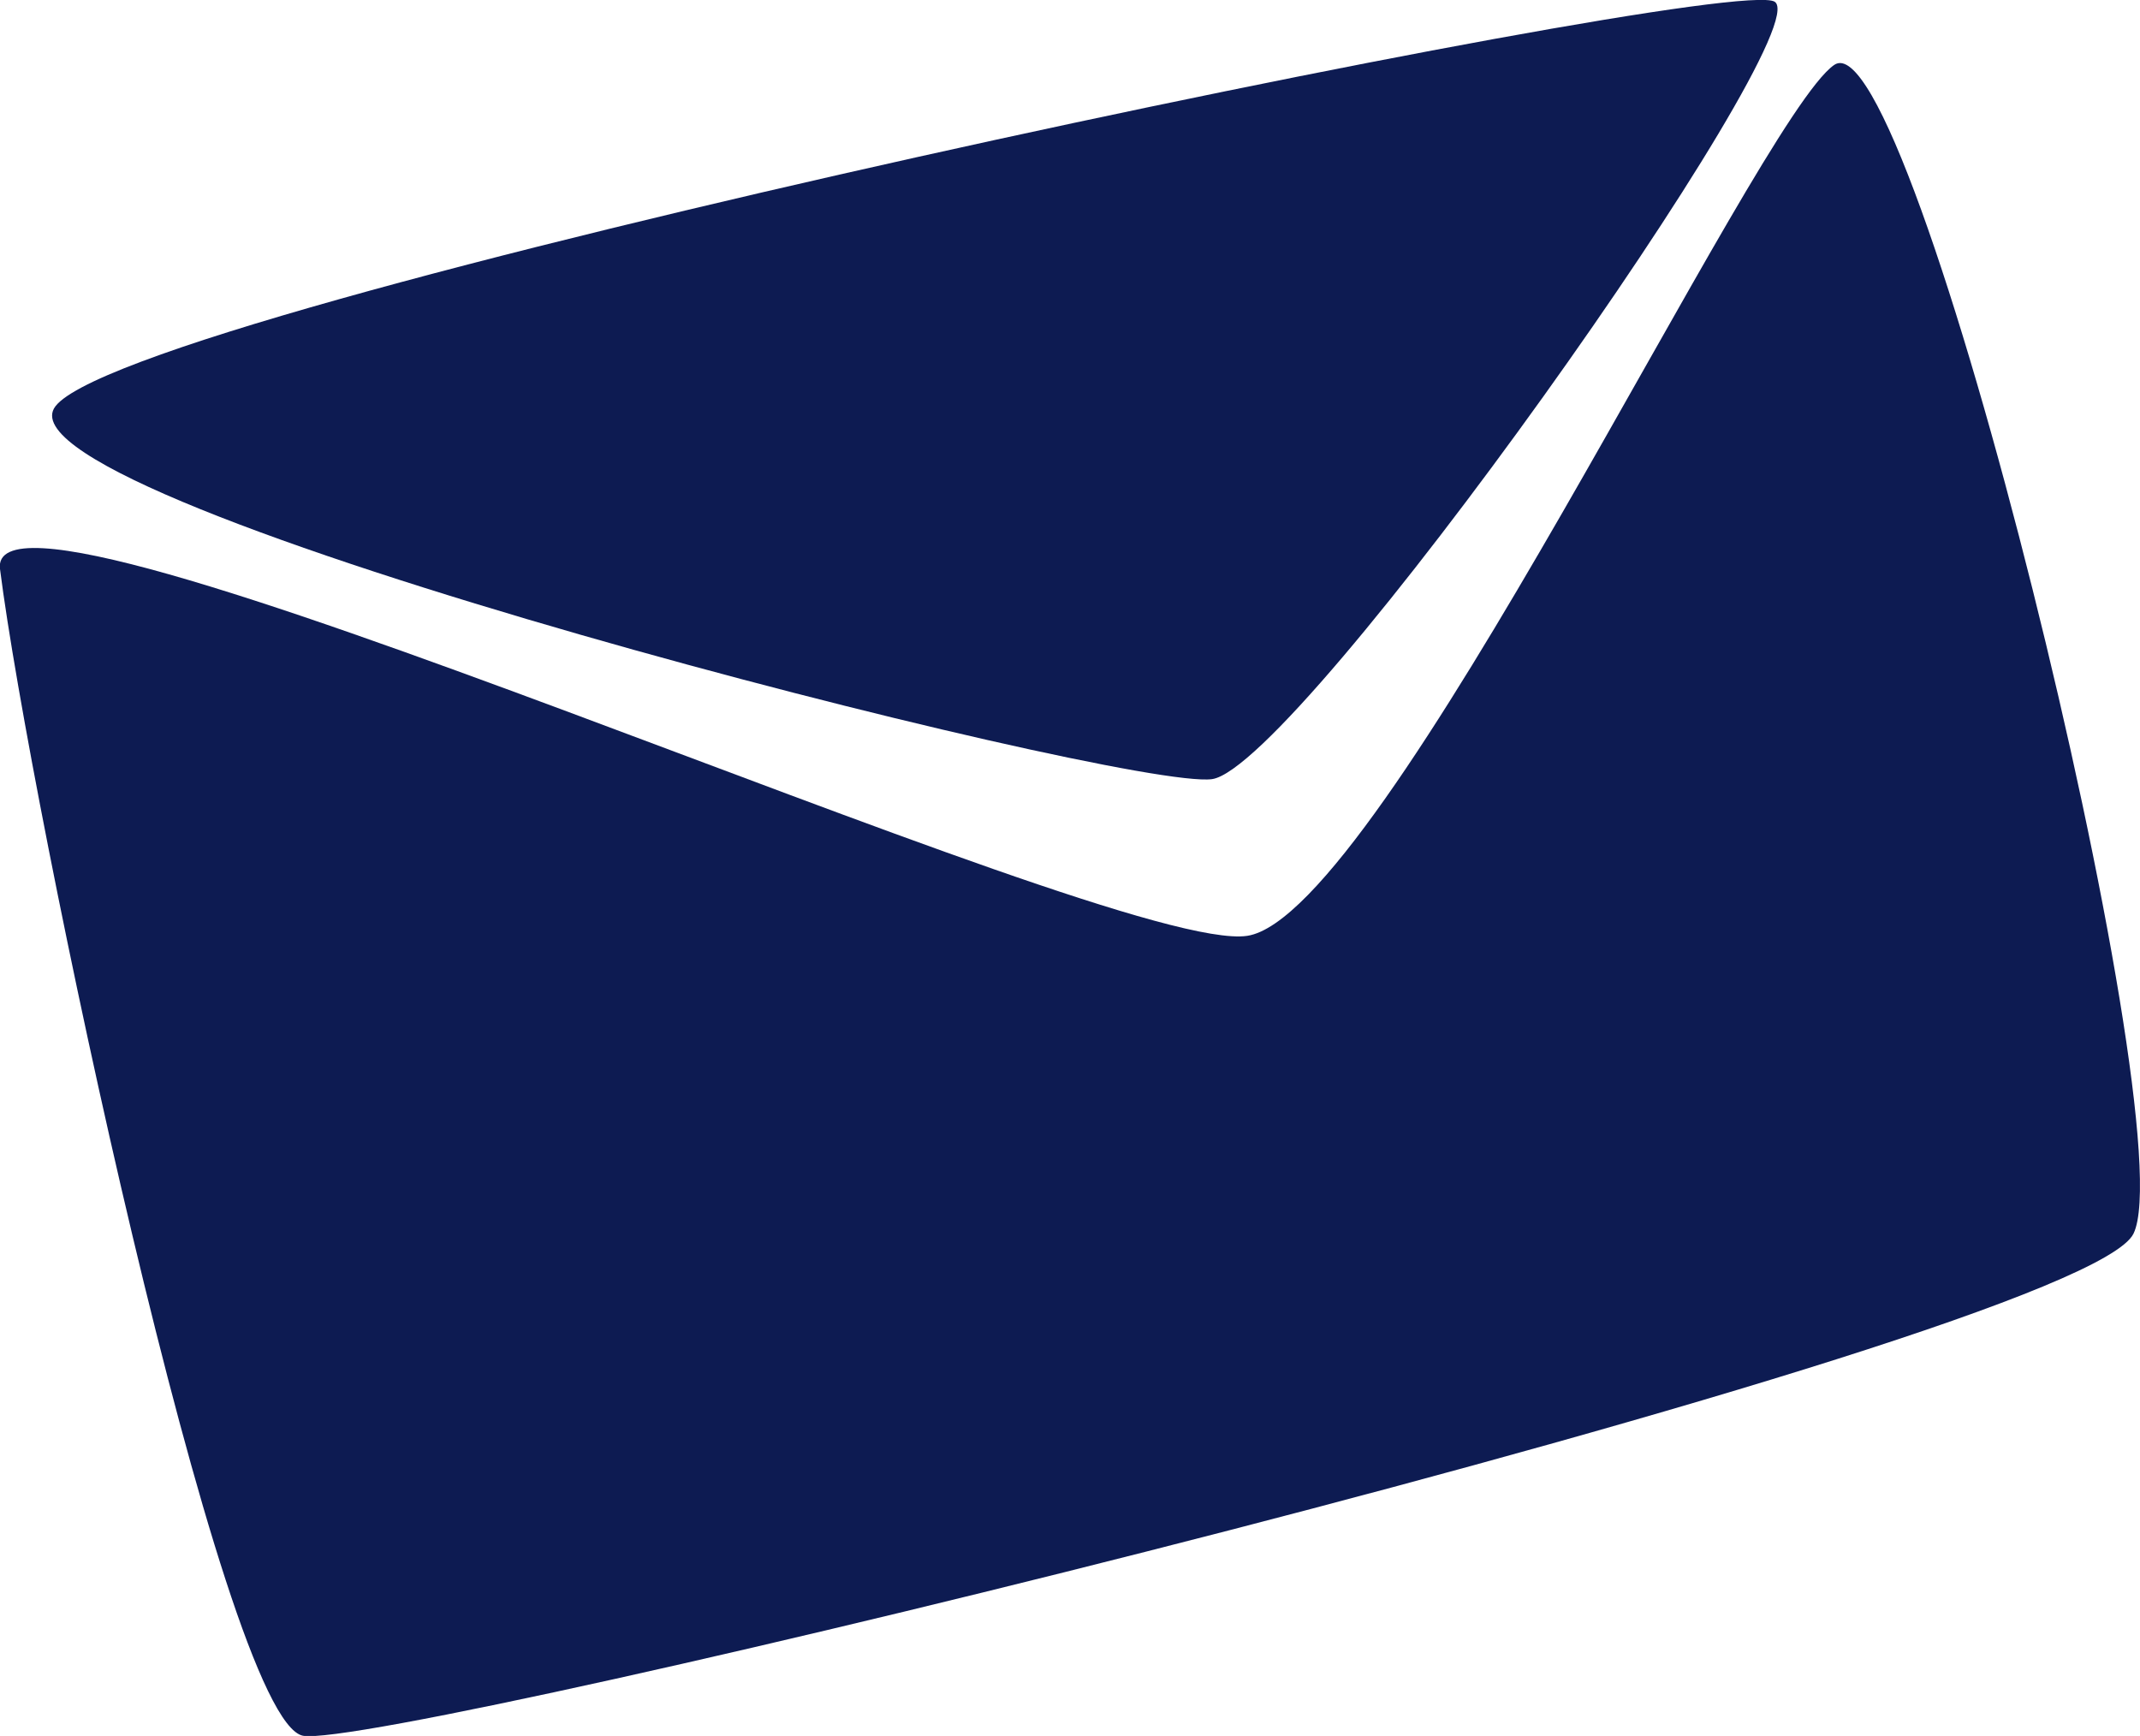
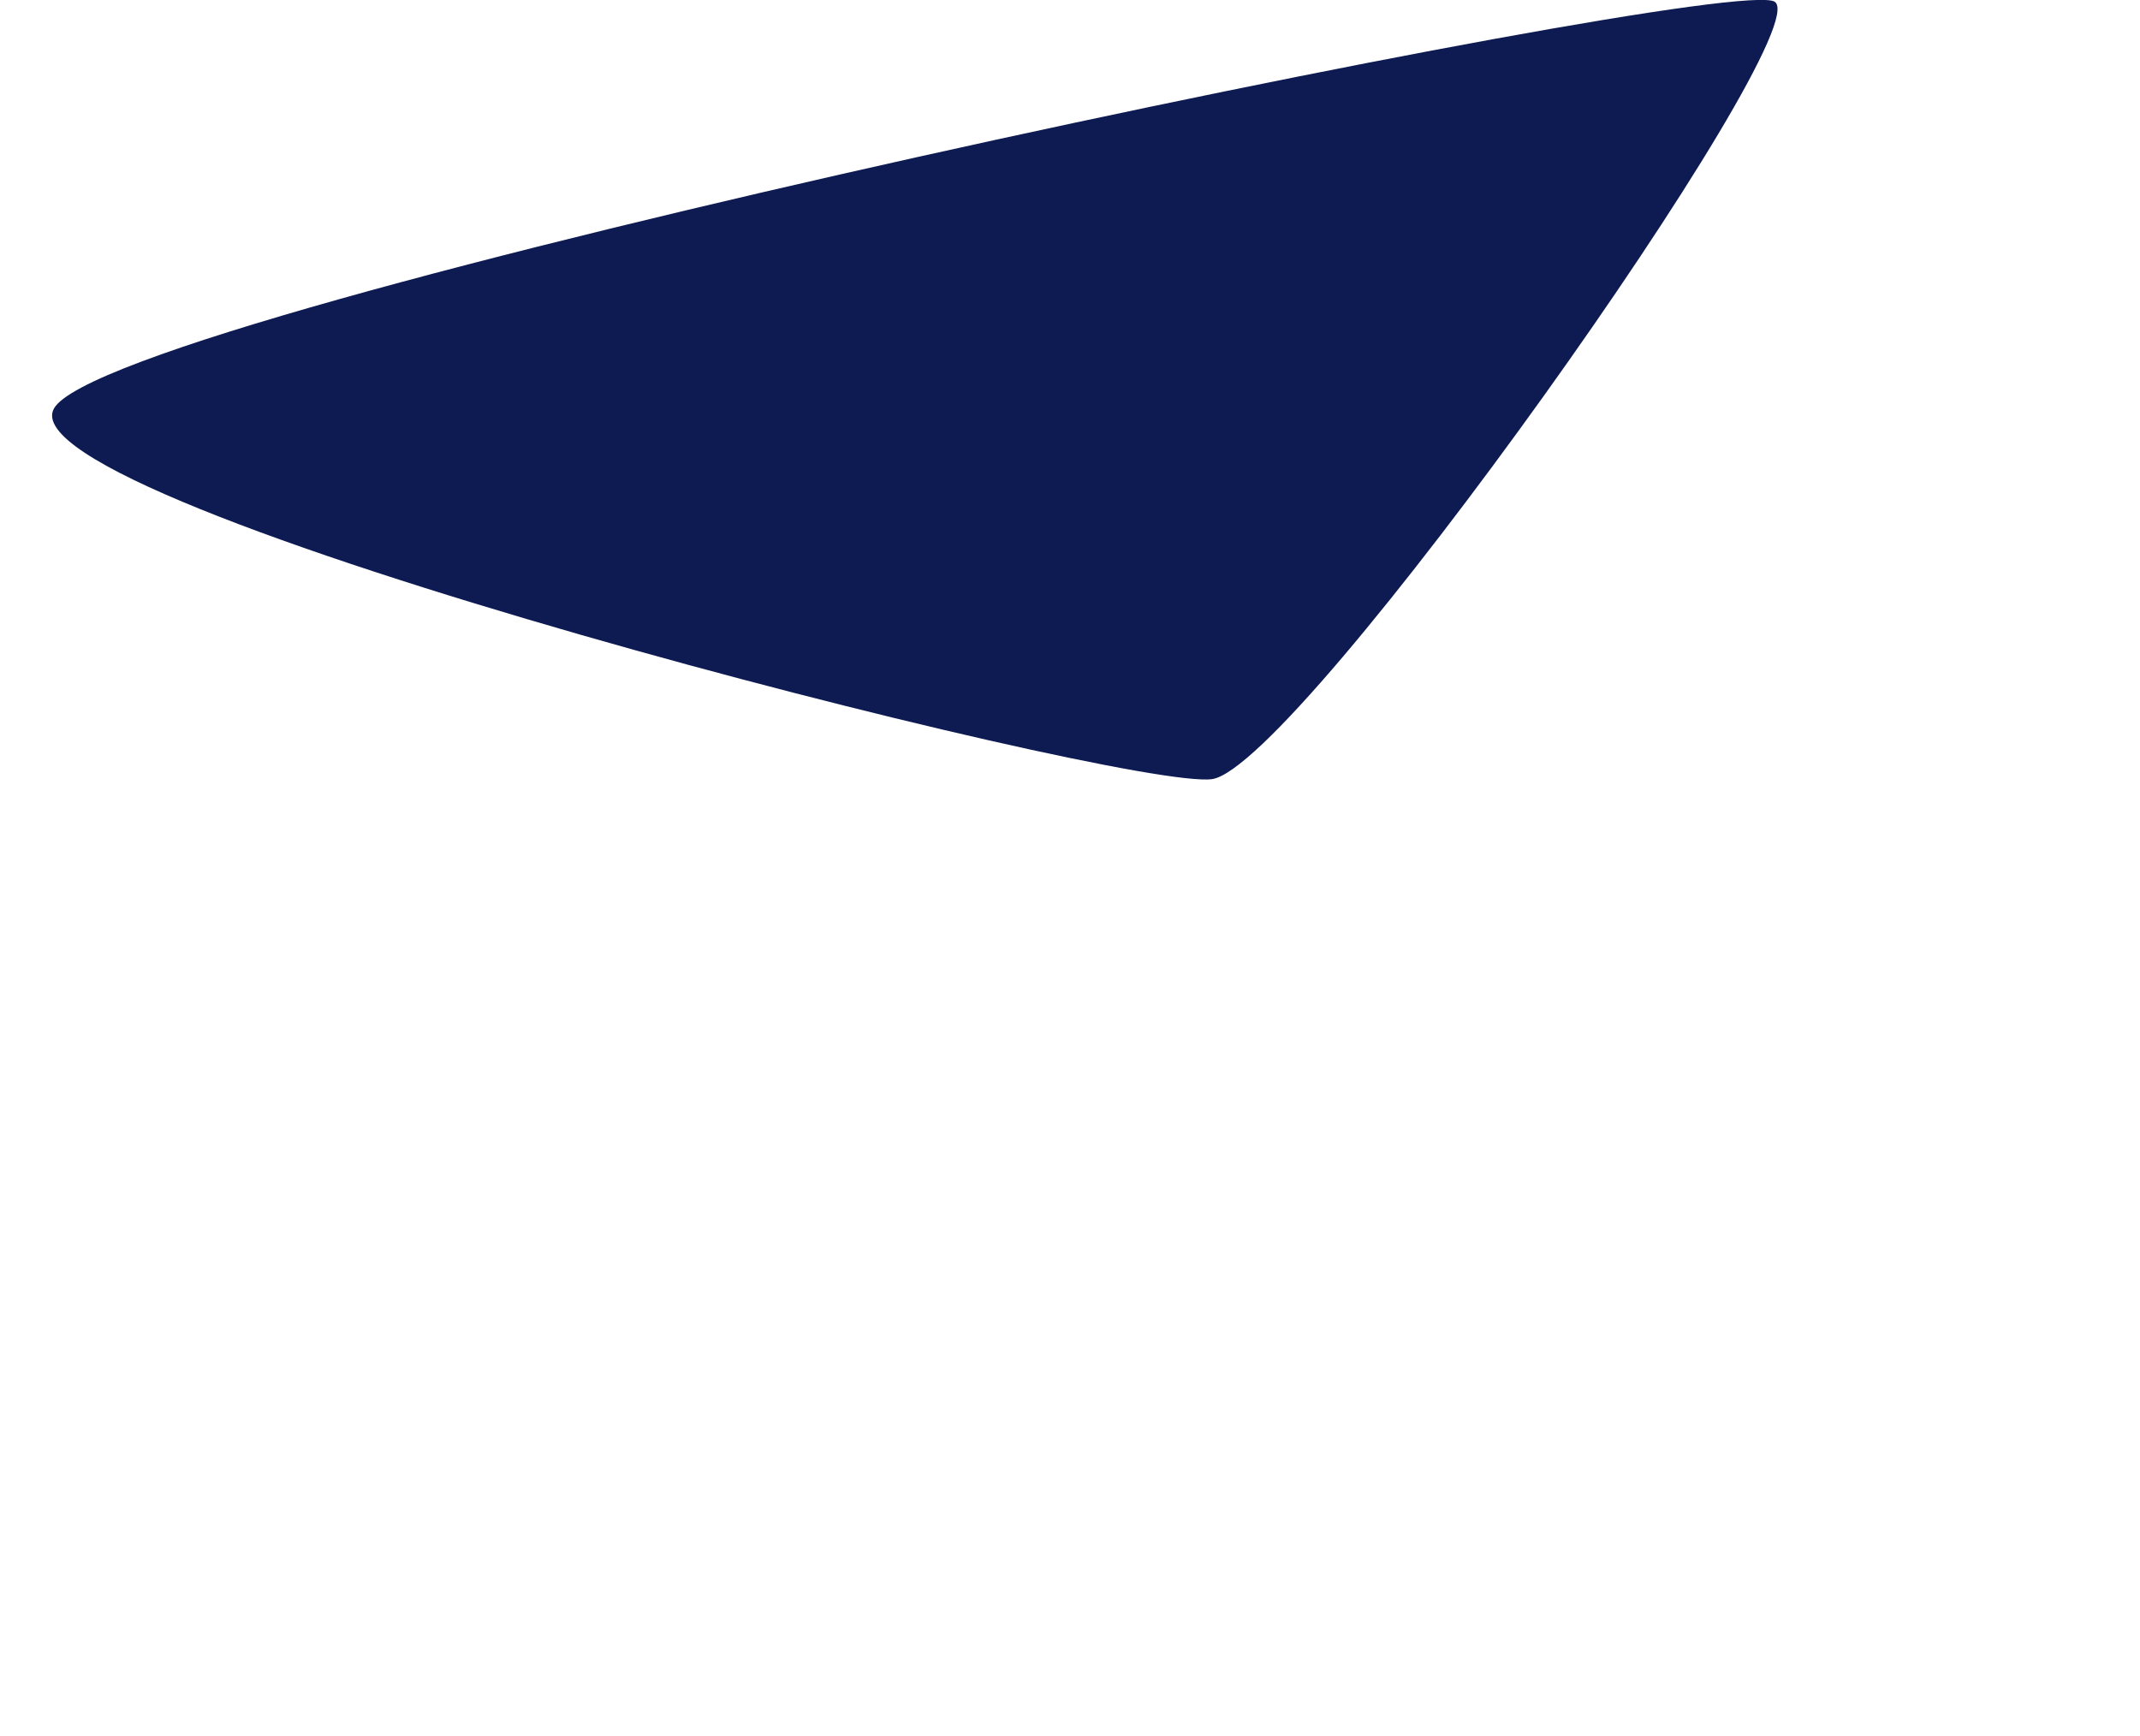
<svg xmlns="http://www.w3.org/2000/svg" viewBox="0 0 98.88 80.21">
  <defs>
    <style>.cls-1{fill:#0d1b52;}</style>
  </defs>
  <g id="Layer_2" data-name="Layer 2">
    <g id="shapes">
-       <path class="cls-1" d="M0,26.29C1.38,37.19,10.26,79.49,14,80.2S96.19,61.91,98.58,57,88.36.51,84.75,3,63.89,42.29,57.63,43.24-.75,20.28,0,26.29Z" />
      <path class="cls-1" d="M2.49,18.88C.05,23.37,52,36.55,56,36S84.12,1.44,82,.08,5,14.31,2.49,18.88Z" />
    </g>
  </g>
</svg>